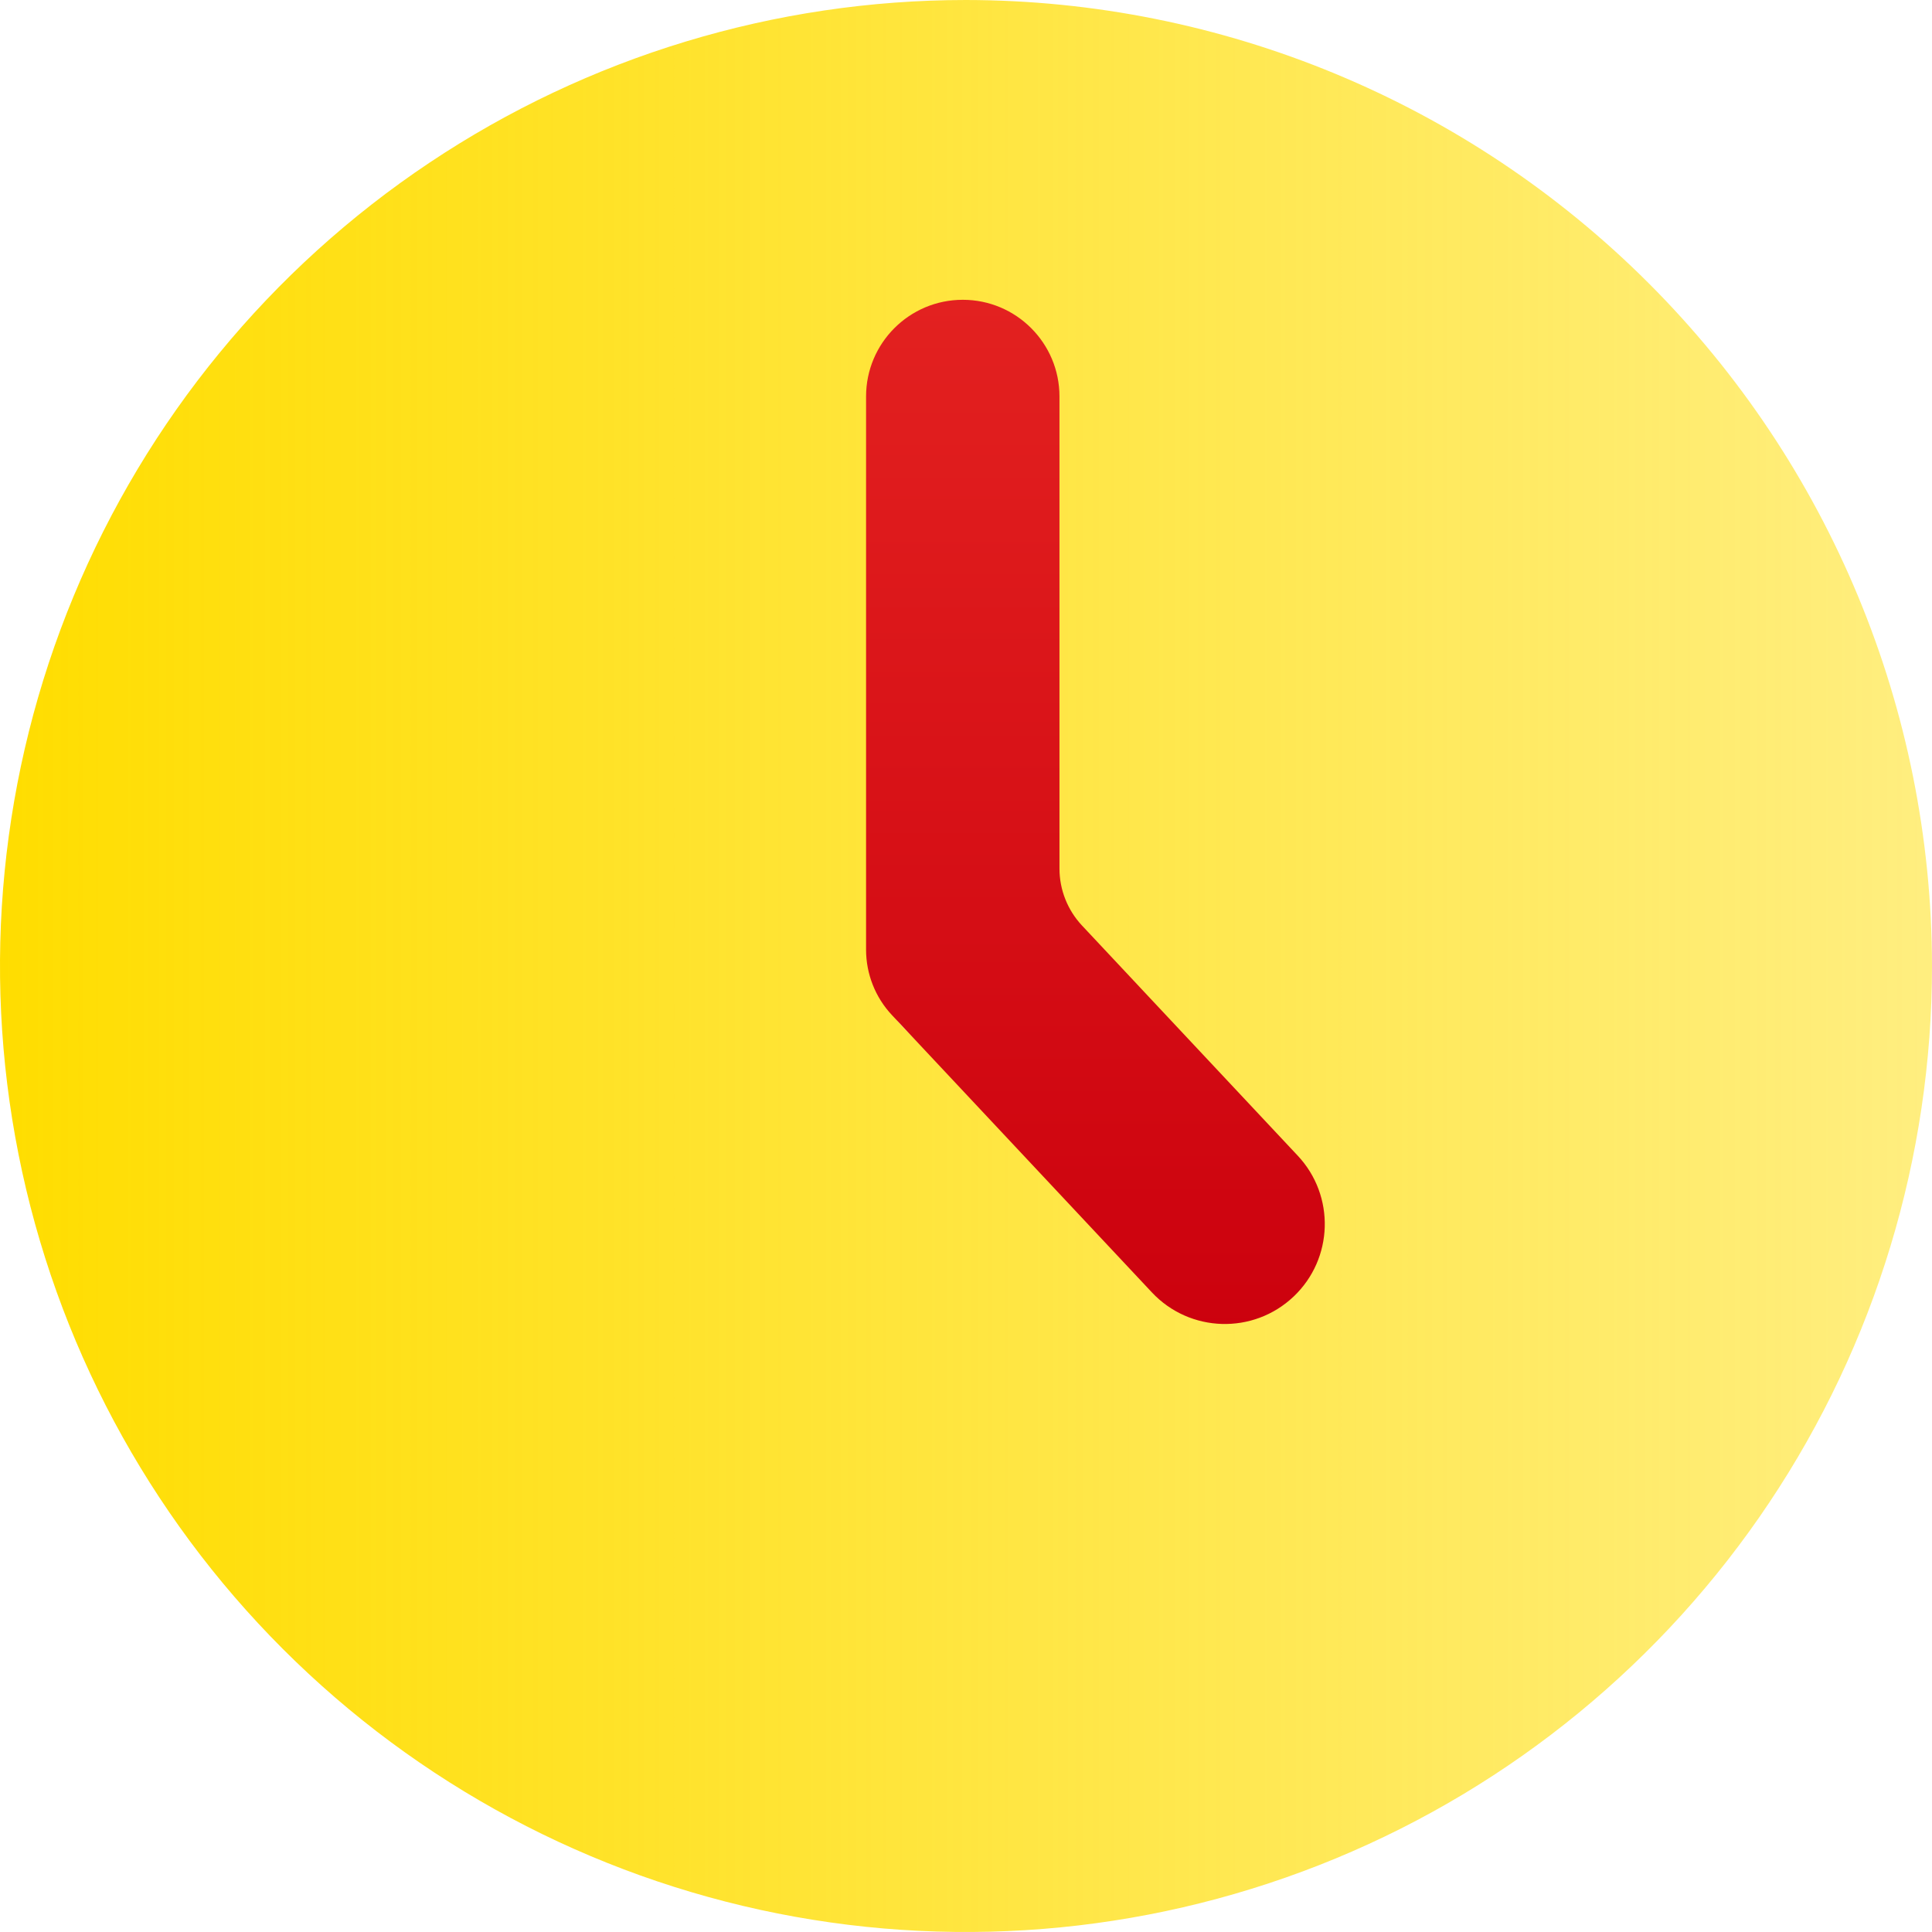
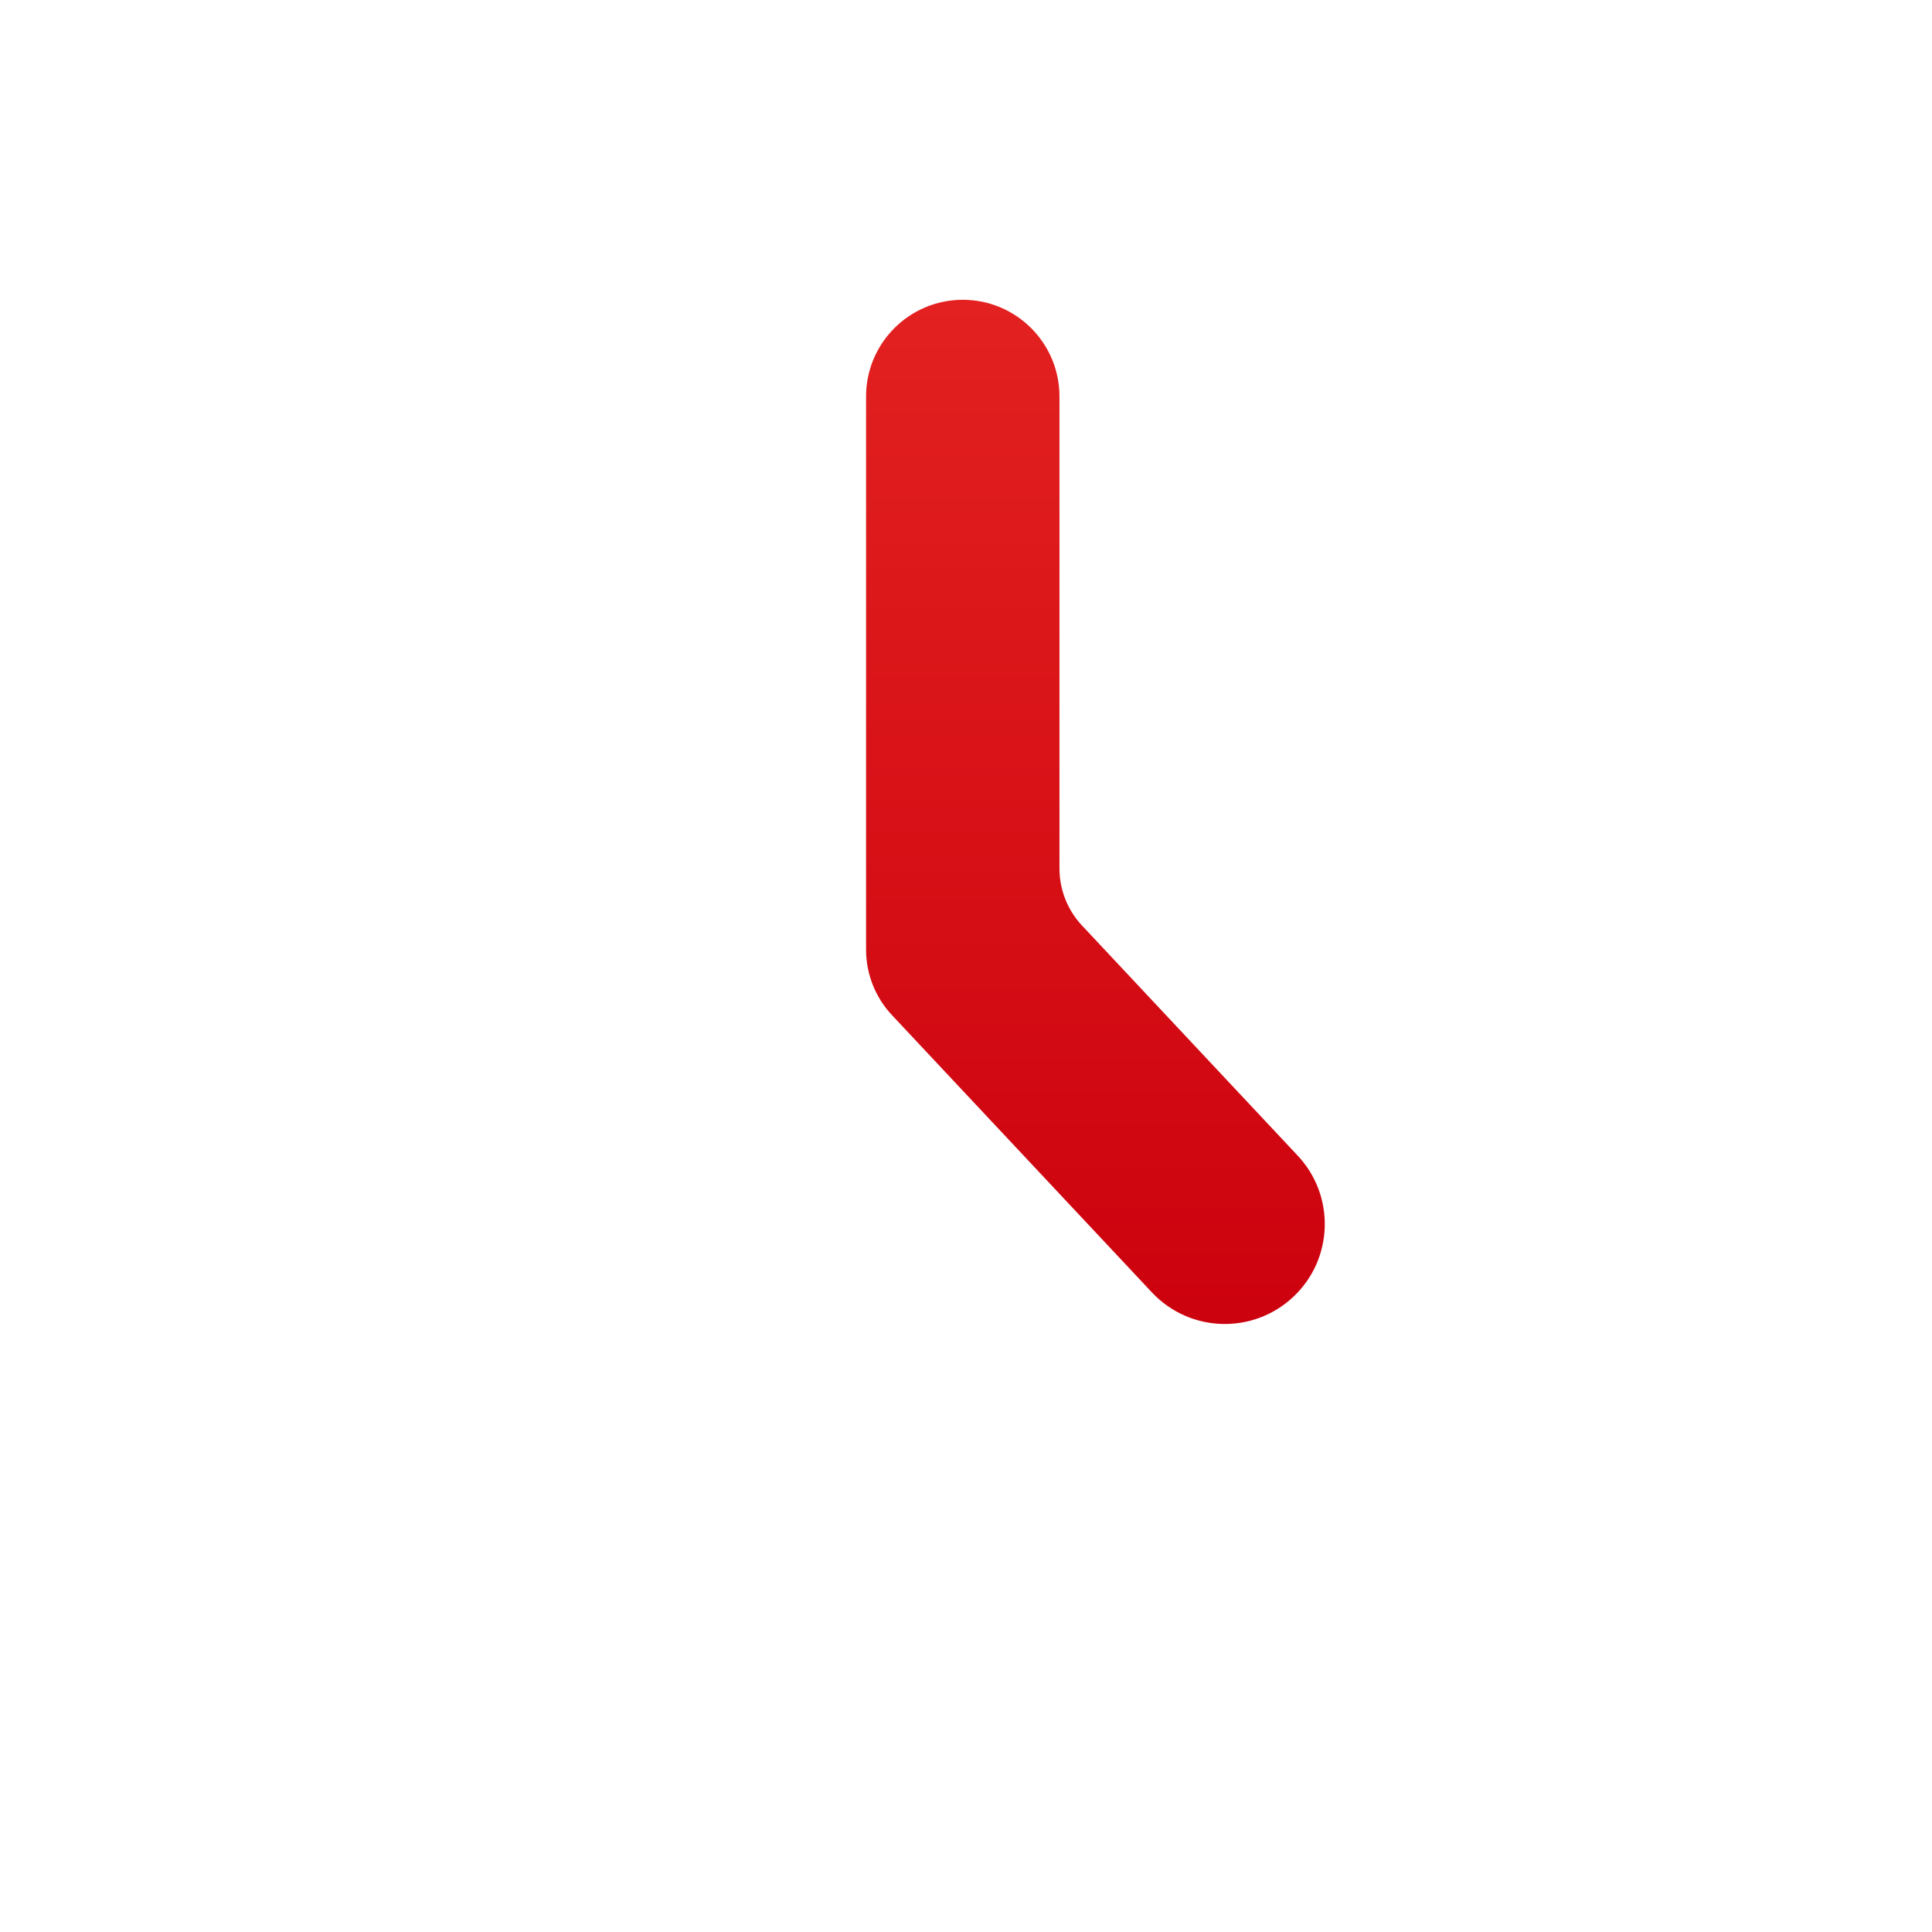
<svg xmlns="http://www.w3.org/2000/svg" width="58" height="58" viewBox="0 0 58 58" fill="none">
-   <path d="M29 0C23.264 0 17.657 1.701 12.889 4.887C8.119 8.074 4.402 12.603 2.208 17.902C0.013 23.201 -0.562 29.032 0.557 34.658C1.676 40.283 4.438 45.45 8.494 49.506C12.55 53.562 17.717 56.324 23.342 57.443C28.968 58.562 34.799 57.987 40.098 55.792C45.397 53.598 49.926 49.881 53.113 45.111C56.299 40.343 58 34.736 58 29C57.991 21.311 54.933 13.941 49.496 8.504C44.059 3.067 36.688 0.009 29 0ZM38.773 38.773C38.279 39.267 37.608 39.545 36.909 39.545C36.21 39.545 35.54 39.267 35.045 38.773L27.136 30.864C26.642 30.37 26.364 29.699 26.364 29V13.182C26.364 12.483 26.641 11.812 27.136 11.318C27.63 10.823 28.301 10.546 29 10.546C29.699 10.546 30.37 10.823 30.864 11.318C31.359 11.812 31.636 12.483 31.636 13.182V27.909L38.773 35.045C39.267 35.54 39.545 36.21 39.545 36.909C39.545 37.608 39.267 38.279 38.773 38.773Z" fill="url(#paint0_linear_91_559)" />
  <path d="M31.806 26.074V11.903C31.806 10.3 30.507 9 28.903 9C27.3 9 26 10.3 26 11.903V28.51C26 29.239 26.277 29.941 26.776 30.473L34.581 38.799C35.719 40.012 37.627 40.069 38.835 38.924C40.033 37.788 40.088 35.898 38.959 34.694L32.484 27.787C32.049 27.323 31.806 26.71 31.806 26.074Z" fill="url(#paint1_linear_91_559)" />
  <defs>
    <linearGradient id="paint0_linear_91_559" x1="1.35042e-08" y1="29" x2="58" y2="29" gradientUnits="userSpaceOnUse">
      <stop stop-color="#FFDD00" />
      <stop offset="1" stop-color="#FFDD00" stop-opacity="0.5" />
    </linearGradient>
    <linearGradient id="paint1_linear_91_559" x1="33.5" y1="9" x2="33.5" y2="41" gradientUnits="userSpaceOnUse">
      <stop stop-color="#E32120" />
      <stop offset="1" stop-color="#CB000D" />
    </linearGradient>
  </defs>
</svg>